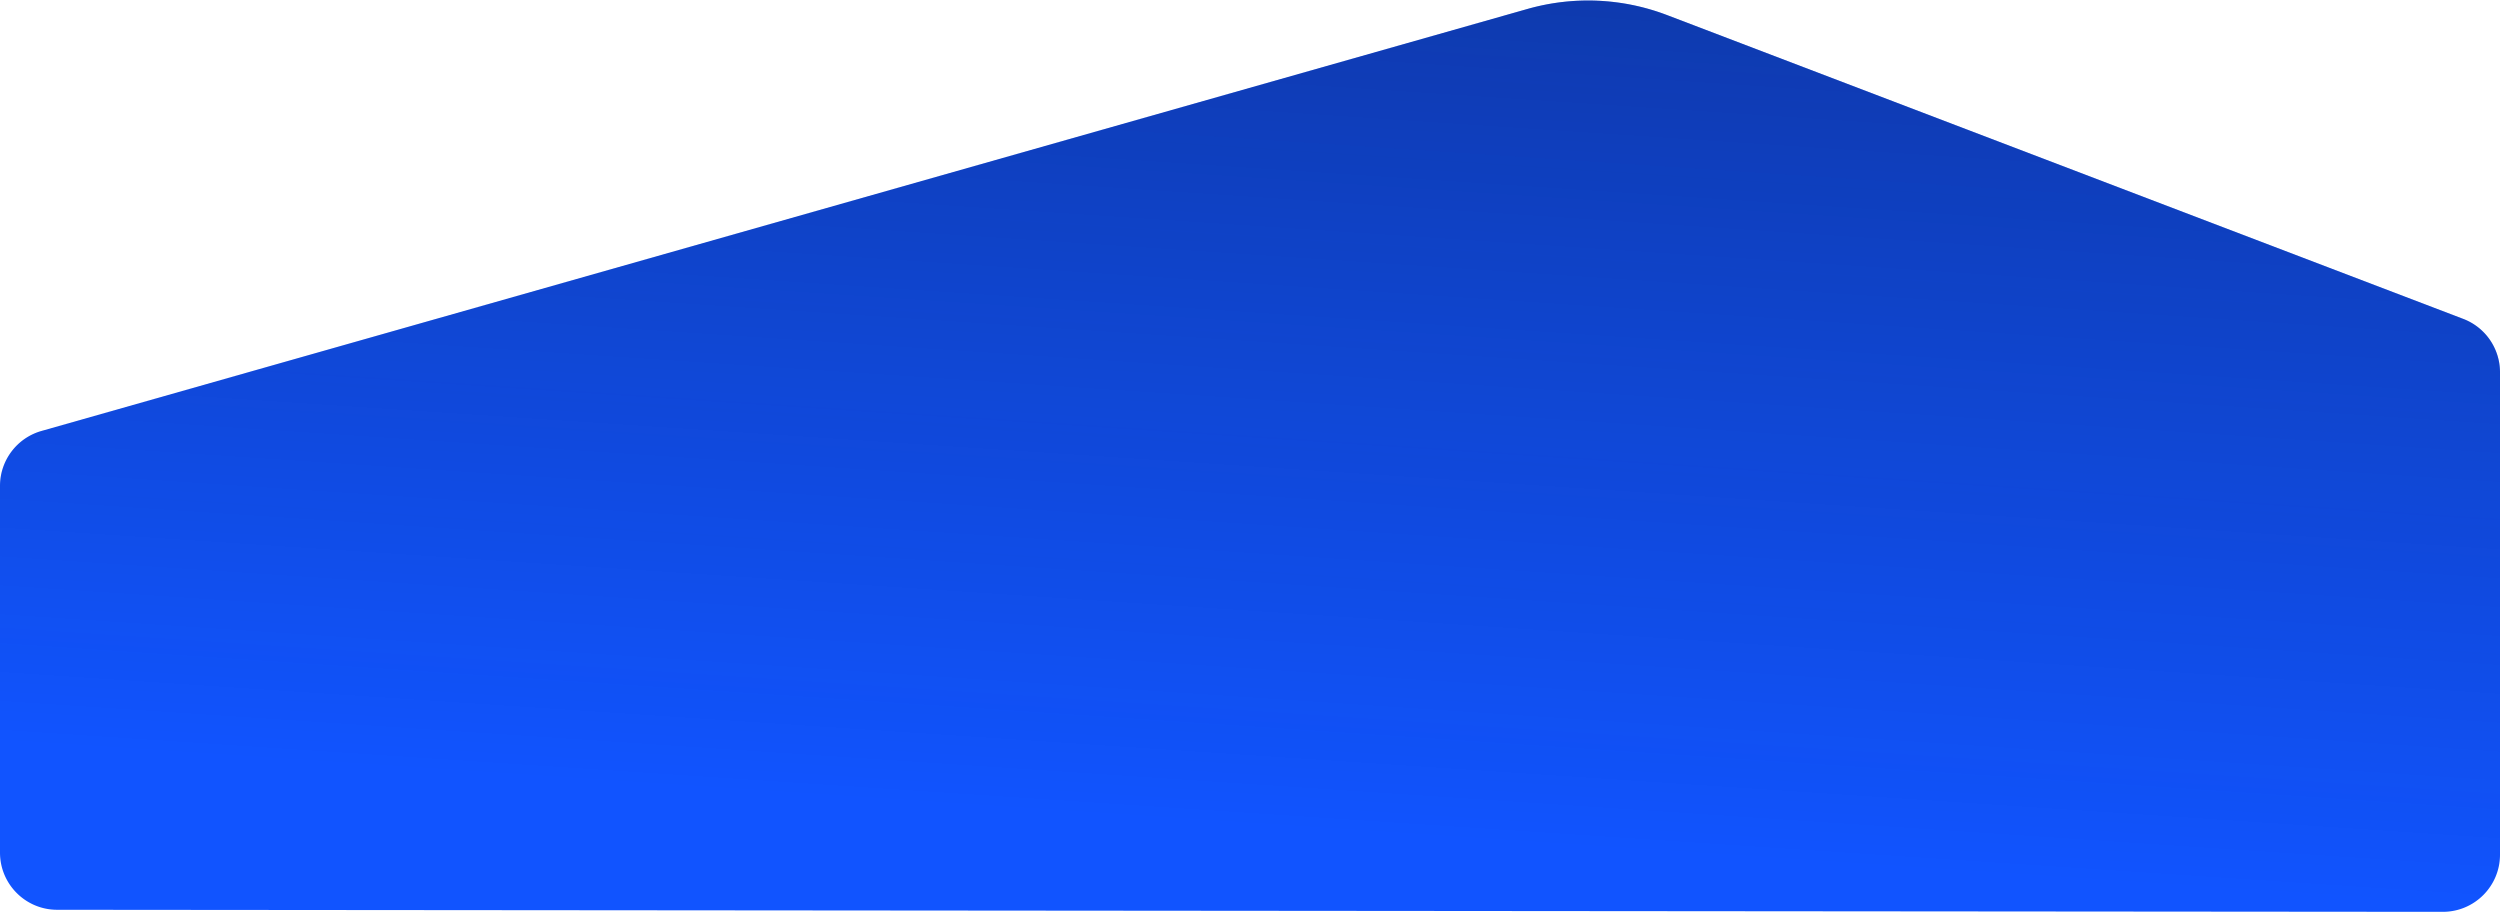
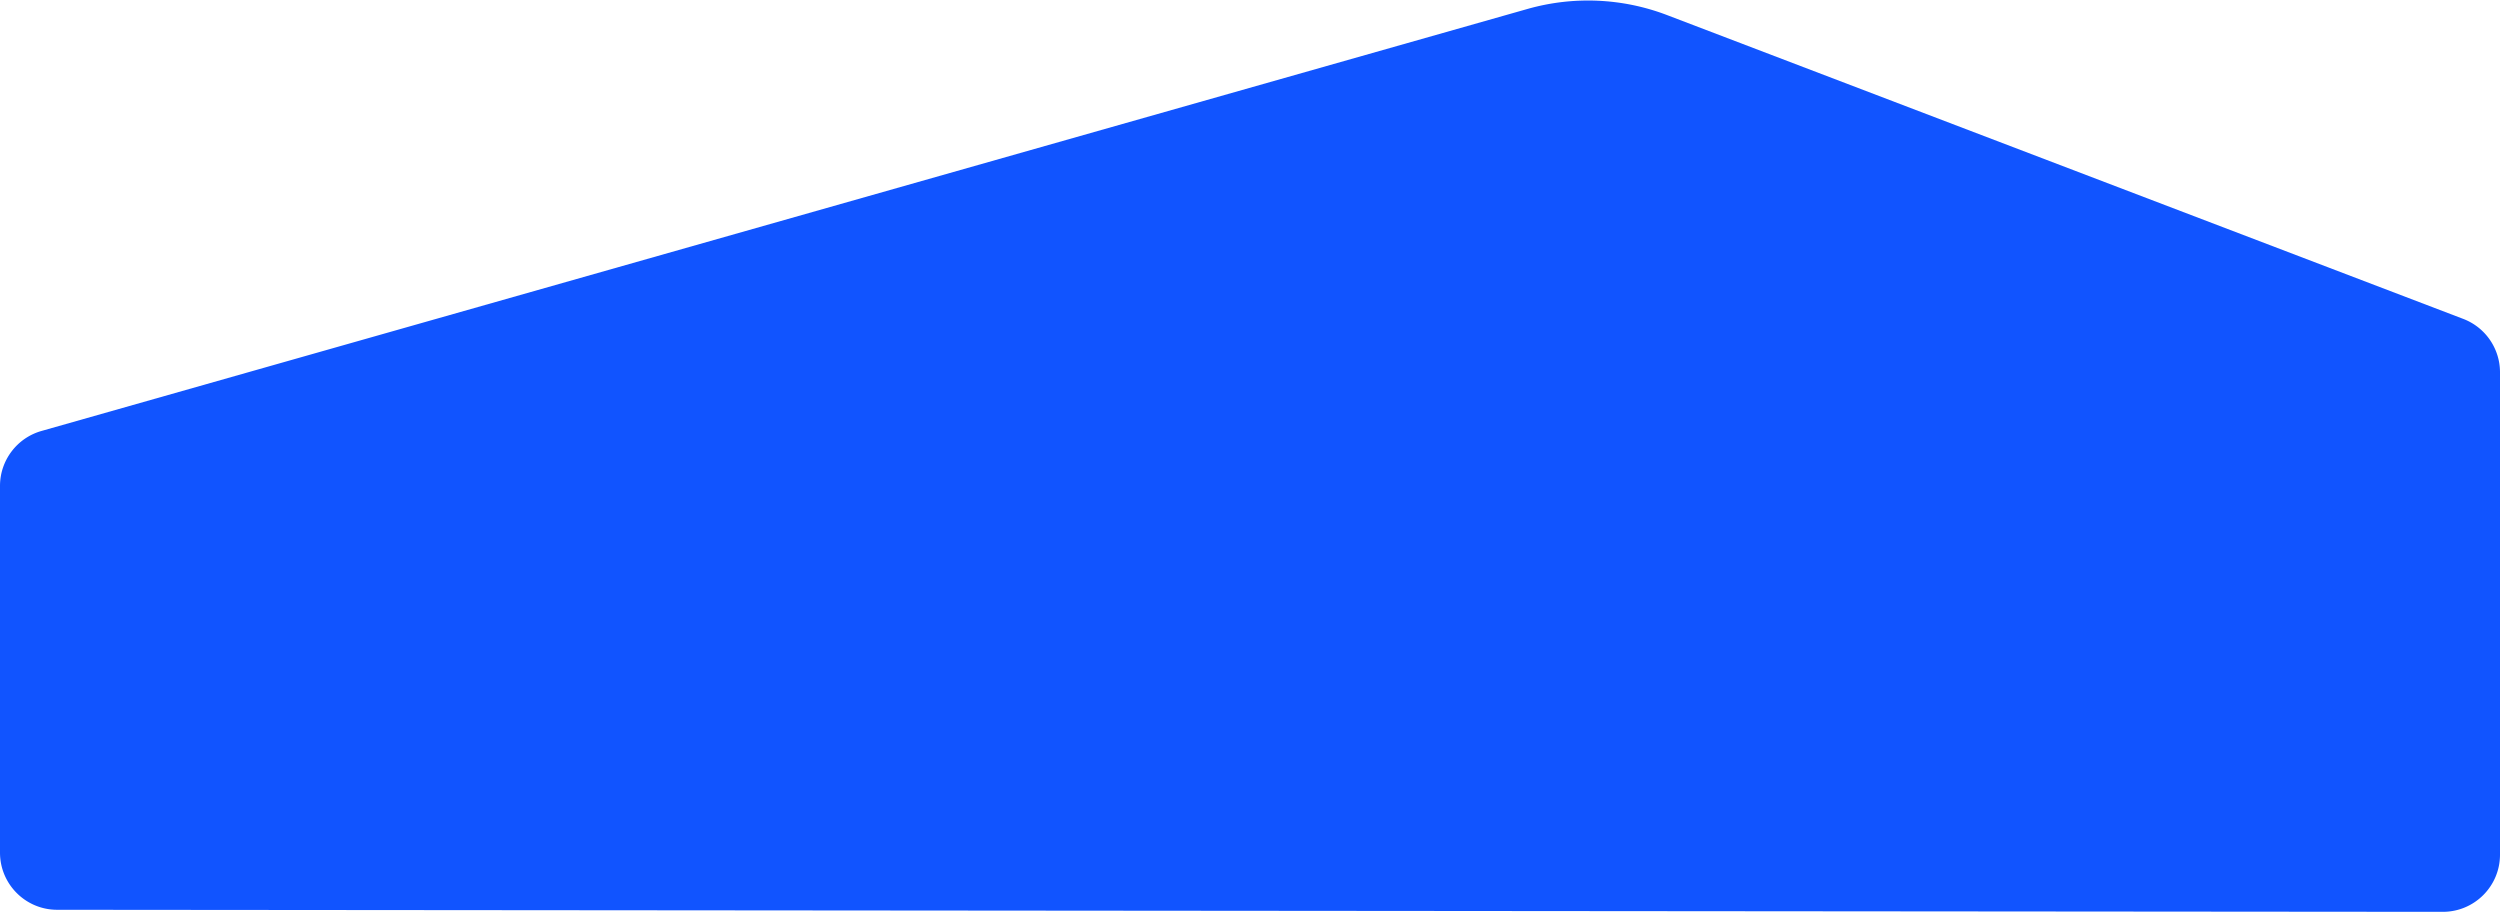
<svg xmlns="http://www.w3.org/2000/svg" width="1793" height="654" fill="none" viewBox="0 0 1793 654">
  <path fill="url(#a)" d="M1793 612.965c0 22.657-18.38 41.019-41.04 41L40.965 652.497c-22.63-.02-40.965-18.37-40.965-41V348.516c0-18.33 12.167-34.433 29.8-39.44L1095.52 6.424a158.99 158.99 0 0 1 100.12 4.4l570.98 217.878a41.006 41.006 0 0 1 26.38 38.306v345.957Z" />
-   <path fill="url(#b)" d="M1793 612.965c0 22.657-18.38 41.019-41.04 41L40.965 652.497c-22.63-.02-40.965-18.37-40.965-41V348.516c0-18.33 12.167-34.433 29.8-39.44L1095.52 6.424a158.99 158.99 0 0 1 100.12 4.4l570.98 217.878a41.006 41.006 0 0 1 26.38 38.306v345.957Z" />
  <defs>
    <linearGradient id="a" x1="944.872" x2="941.103" y1="-35.695" y2="-580.42" gradientUnits="userSpaceOnUse">
      <stop stop-color="#1154FF" />
      <stop offset="1" stop-color="#0A3299" />
    </linearGradient>
    <linearGradient id="b" x1="473.085" x2="589.723" y1="565.191" y2="-1187.92" gradientUnits="userSpaceOnUse">
      <stop stop-color="#0C0B0B" stop-opacity="0" />
      <stop offset="1" stop-color="#01012B" />
    </linearGradient>
  </defs>
</svg>